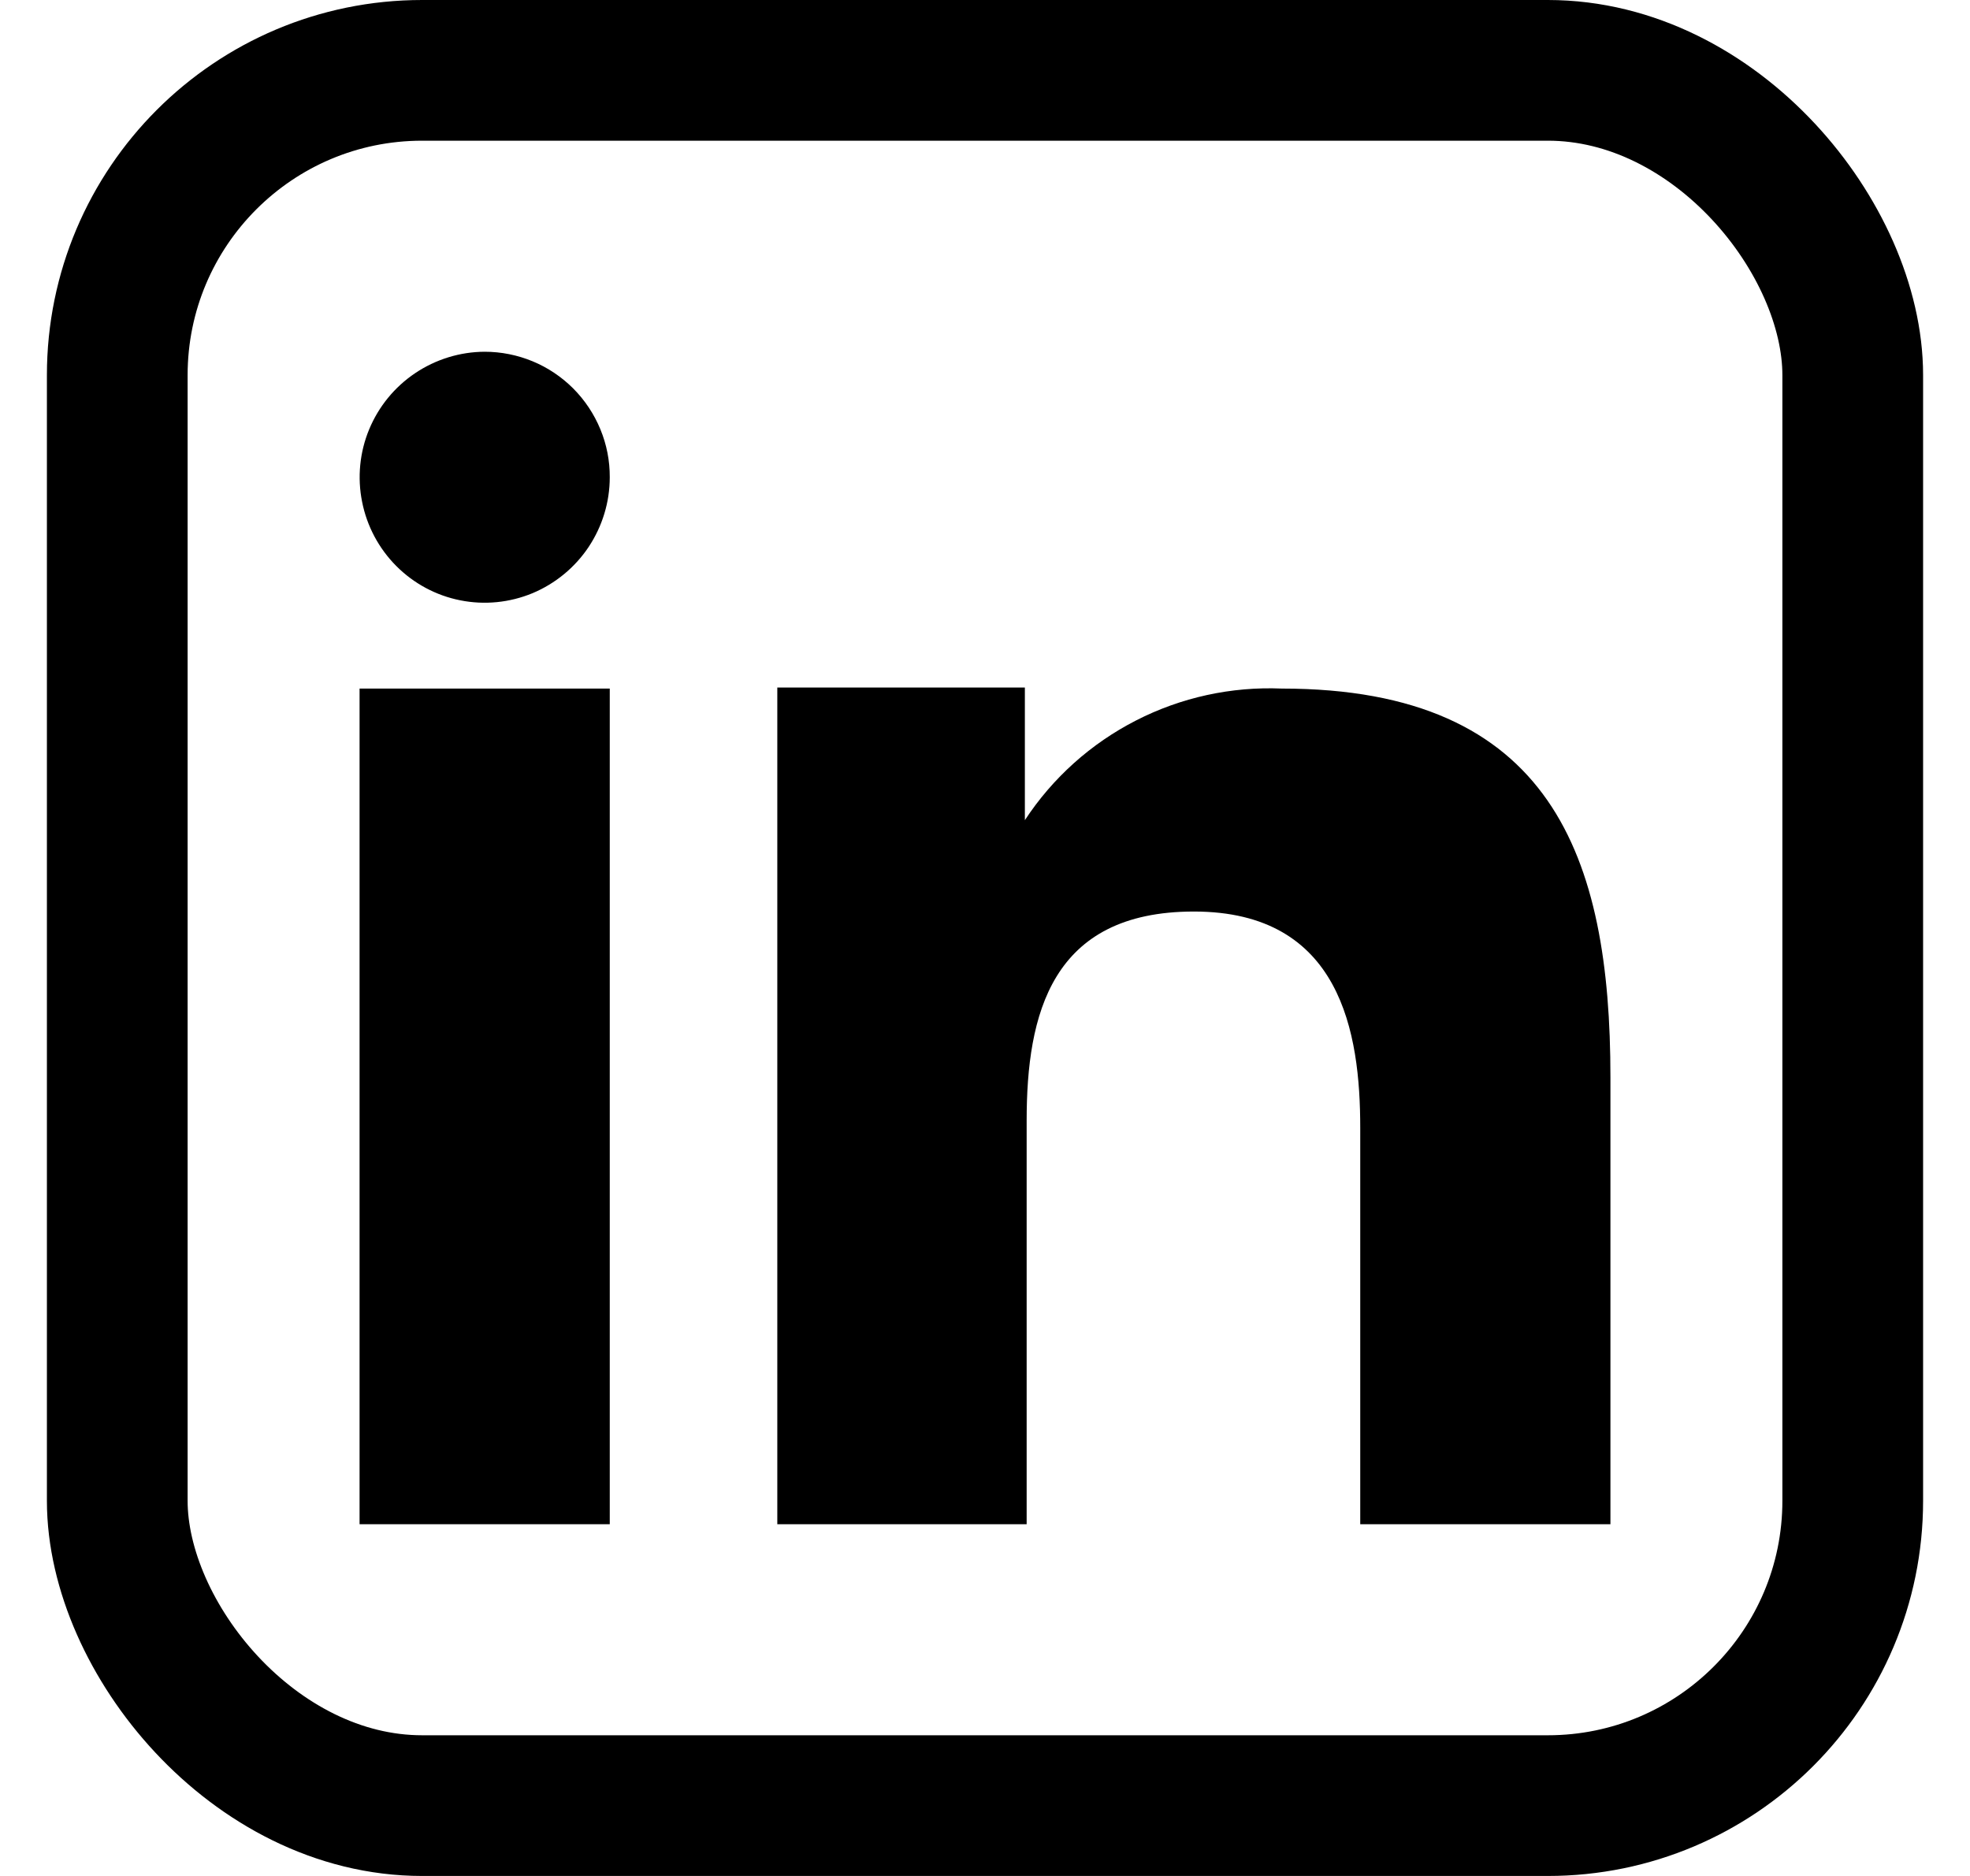
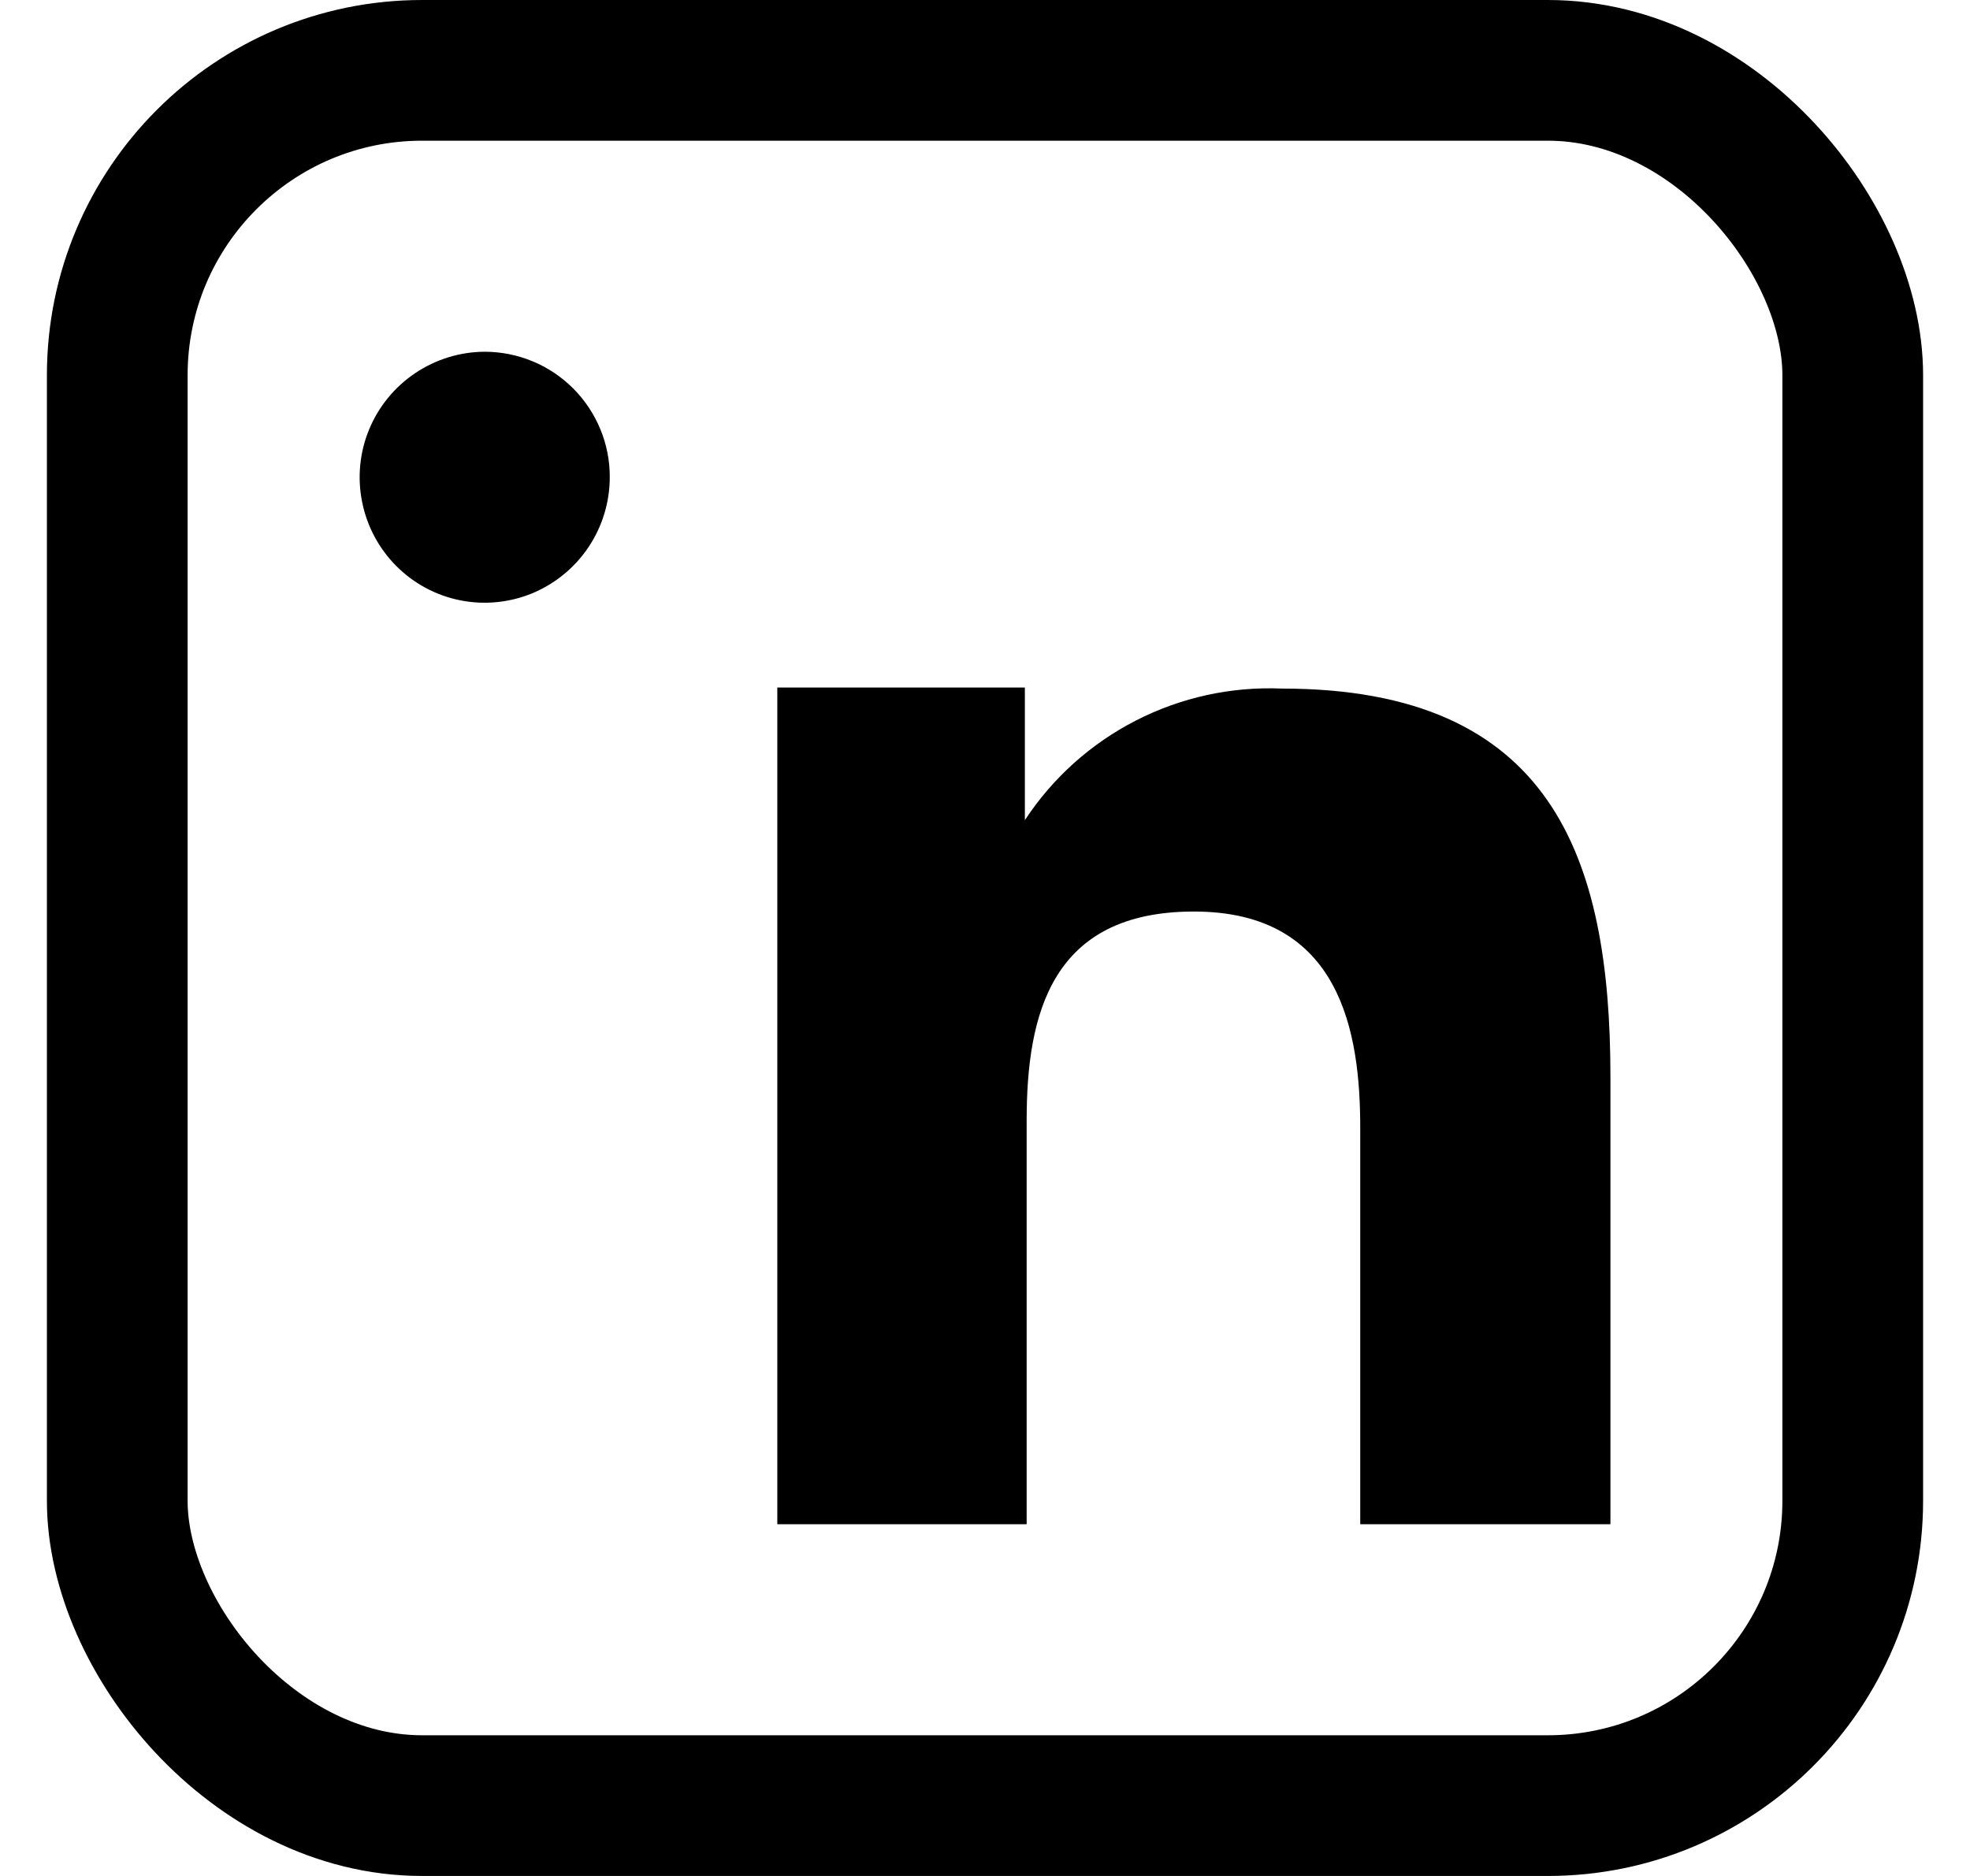
<svg xmlns="http://www.w3.org/2000/svg" width="21" height="20" viewBox="0 0 21 20" fill="none">
  <rect x="1.25" y="0.75" width="18.5" height="18.5" rx="3.25" stroke="black" stroke-width="1.5" />
  <path fill-rule="evenodd" clip-rule="evenodd" d="M10.925 7.33V8.744C11.221 8.293 11.629 7.927 12.11 7.681C12.59 7.435 13.126 7.318 13.665 7.341C16.544 7.341 17.167 9.141 17.167 11.482V16.25H14.5V12.023C14.5 11.015 14.297 9.718 12.727 9.718C11.204 9.718 10.944 10.816 10.944 11.948V16.25H8.286V7.33H10.925ZM6.5 5.088C6.5 5.353 6.421 5.611 6.275 5.831C6.129 6.05 5.92 6.222 5.677 6.324C5.433 6.425 5.165 6.452 4.906 6.4C4.648 6.349 4.41 6.221 4.224 6.034C4.038 5.847 3.911 5.609 3.86 5.35C3.808 5.091 3.834 4.822 3.935 4.578C4.036 4.334 4.207 4.125 4.426 3.978C4.645 3.831 4.903 3.751 5.167 3.75C5.342 3.75 5.516 3.785 5.678 3.852C5.84 3.919 5.987 4.018 6.111 4.142C6.235 4.267 6.333 4.414 6.4 4.577C6.467 4.739 6.501 4.913 6.5 5.088Z" fill="black" />
-   <path d="M6.5 7.341H3.833V16.25H6.5V7.341Z" fill="black" />
</svg>